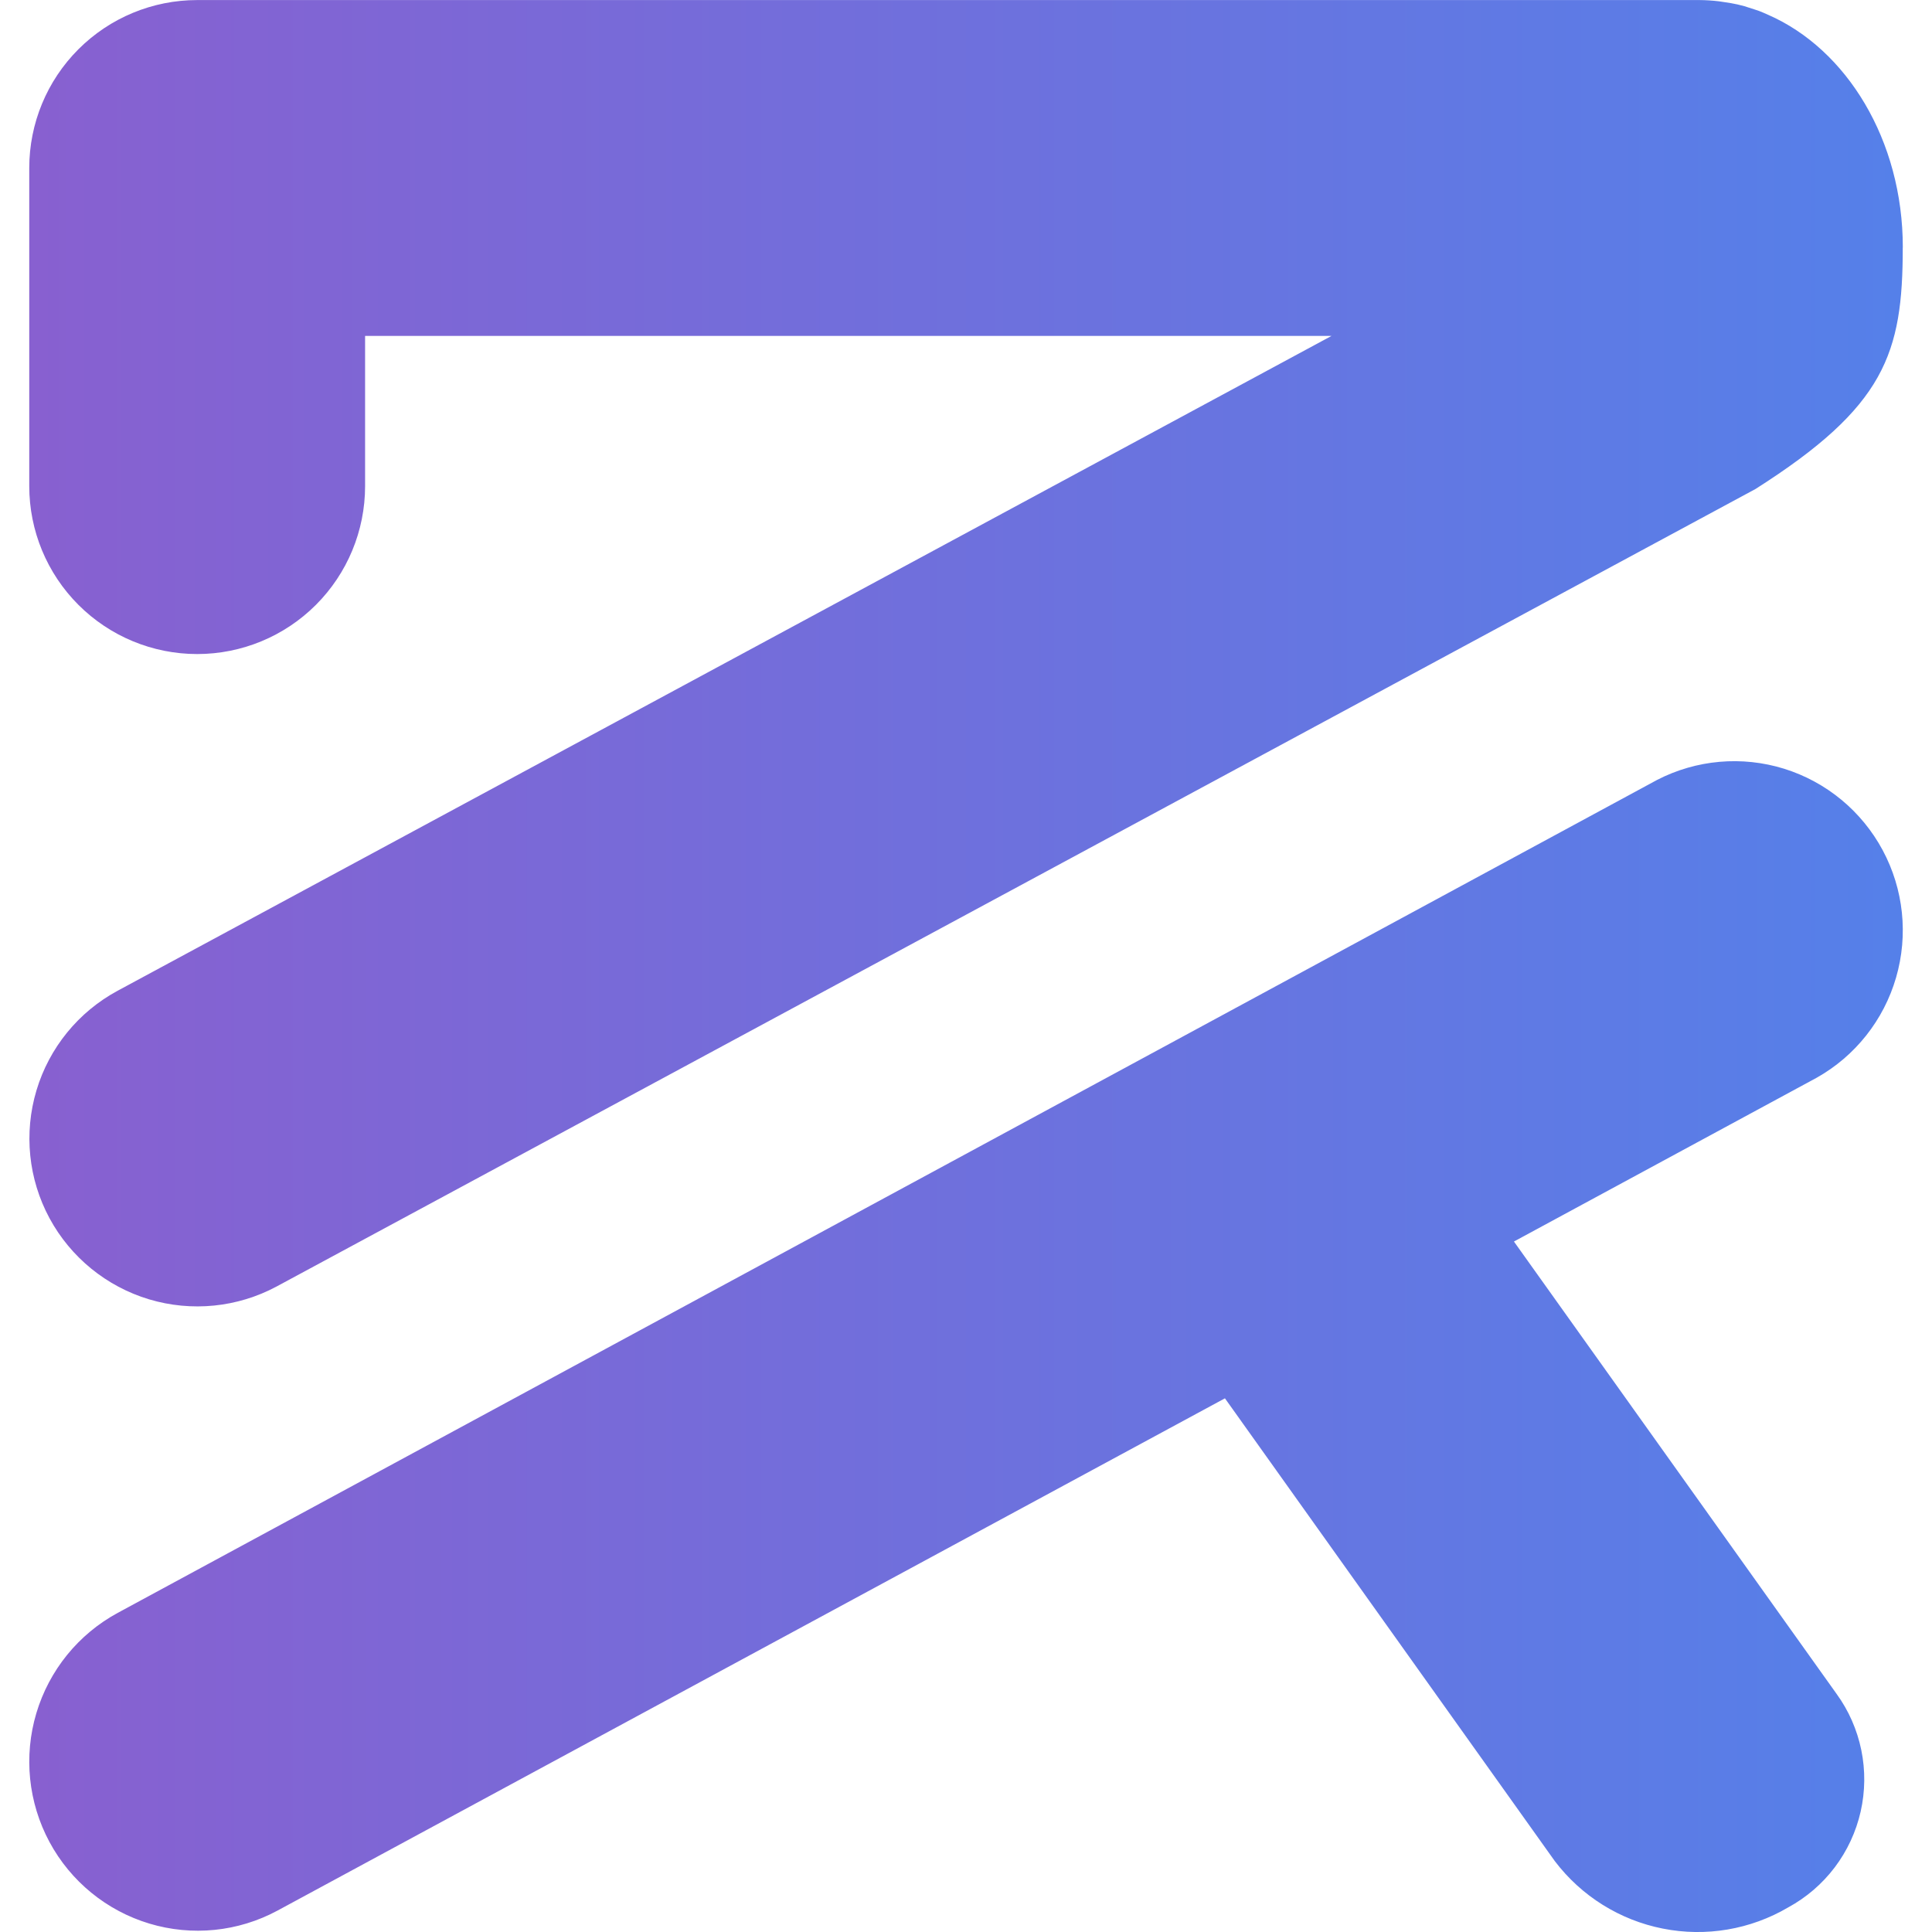
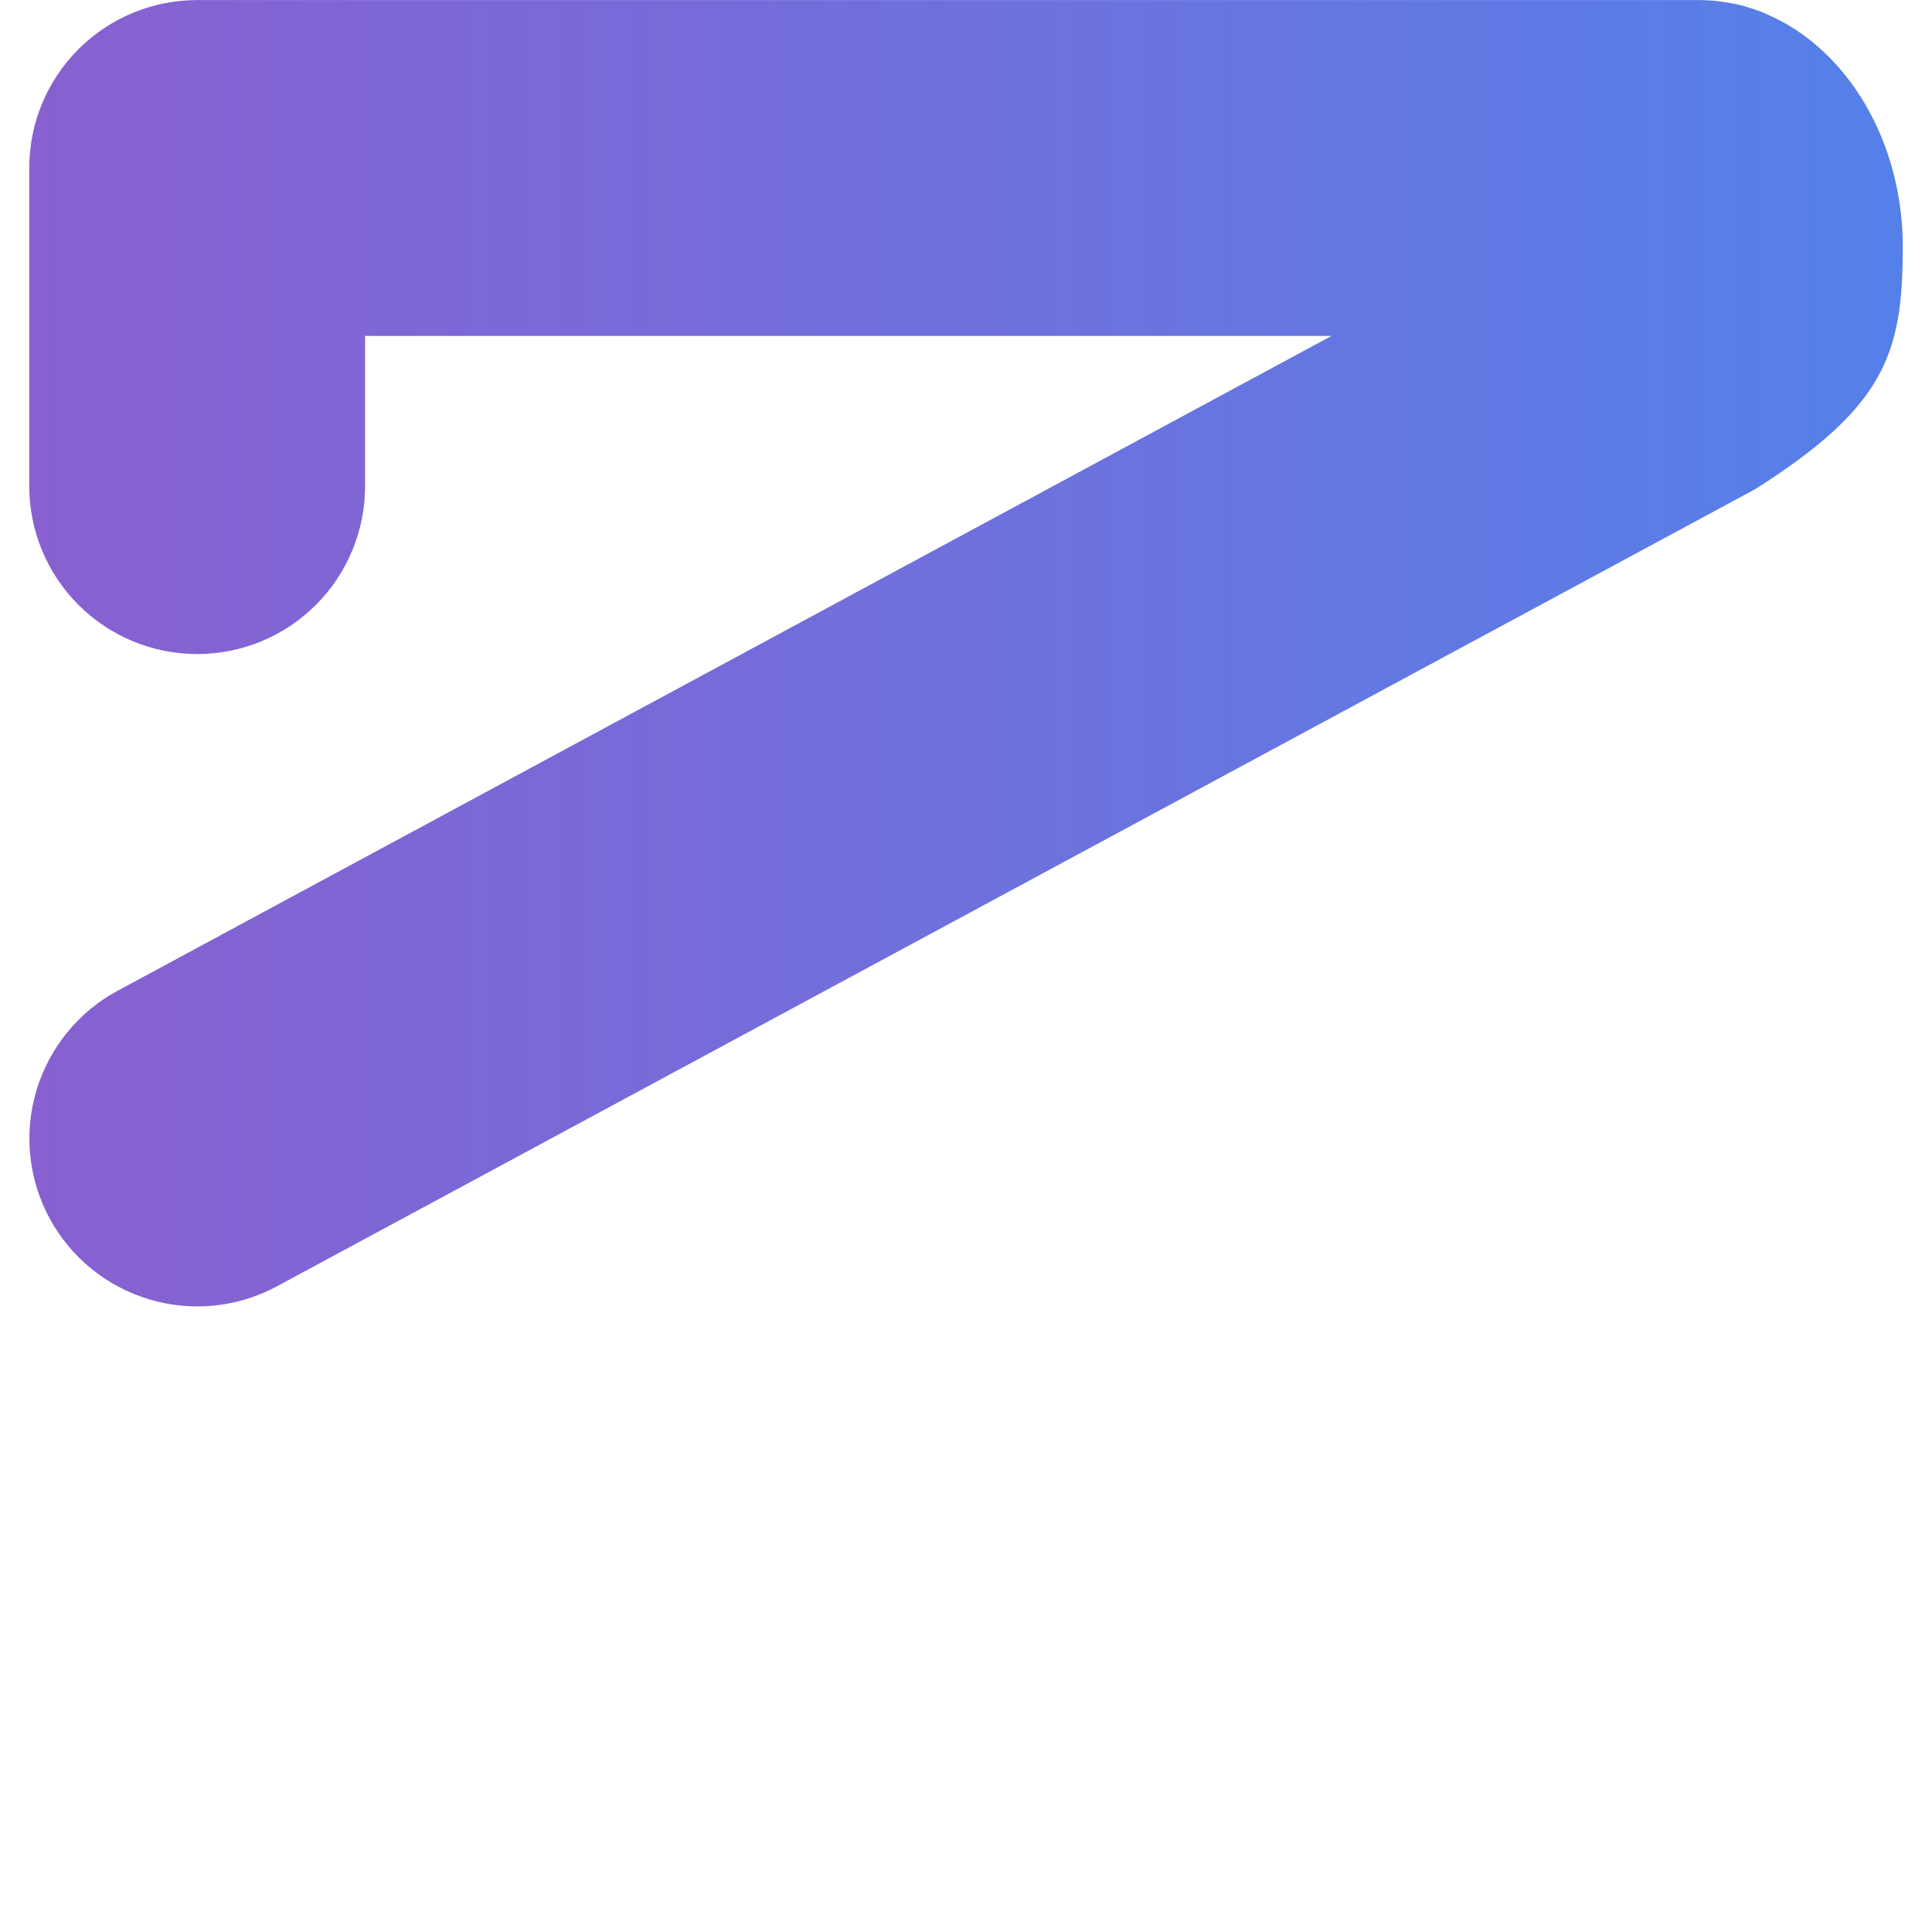
<svg xmlns="http://www.w3.org/2000/svg" width="256" height="256" version="1.1" viewBox="0 0 256 256">
  <defs>
    <linearGradient id="Gradient1" x1="-8.9407e-8" x2="32" y1="12.156" y2="12.156" gradientUnits="userSpaceOnUse">
      <stop stop-color="#8860D0" offset="0" />
      <stop stop-color="#5580E9" offset="1" />
    </linearGradient>
    <linearGradient id="Gradient2" x1="-8.9407e-8" x2="32" y1="24" y2="24" gradientUnits="userSpaceOnUse">
      <stop stop-color="#8860D0" offset="0" />
      <stop stop-color="#5580E9" offset="1" />
    </linearGradient>
  </defs>
  <g transform="matrix(7.758 0 0 7.758 3.877 -7.758)">
    <path d="m32 5.226c0-1.832-0.96-3.387-2.3-3.973l-0.082-0.036c-0.047-0.021-0.096-0.039-0.145-0.054l-0.178-0.057-0.118-0.03c-0.072-0.015-0.148-0.03-0.22-0.039l-0.1-0.015c-0.109-0.013-0.219-0.02-0.329-0.021h-25.66c-0.761 0-1.49 0.302-2.028 0.84-0.538 0.538-0.84 1.267-0.84 2.028v5.434c0 0.761 0.302 1.49 0.84 2.028 0.538 0.538 1.267 0.84 2.028 0.84s1.49-0.302 2.028-0.84c0.538-0.538 0.84-1.267 0.84-2.028v-2.566h16.507l-20.734 11.185c-0.669 0.361-1.168 0.973-1.386 1.702-0.218 0.729-0.138 1.514 0.223 2.183 0.361 0.668 0.972 1.166 1.699 1.385 0.727 0.218 1.511 0.14 2.18-0.219l25.259-13.621c2.213-1.407 2.515-2.312 2.515-4.124z" fill="url(#Gradient1)" />
-     <path d="m25.358 22.205 5.17-2.797c0.659-0.37 1.146-0.985 1.357-1.712 0.211-0.727 0.129-1.508-0.229-2.175-0.358-0.667-0.962-1.166-1.683-1.391-0.721-0.224-1.501-0.155-2.172 0.192l-26.289 14.225c-0.672 0.364-1.172 0.98-1.391 1.714-0.219 0.734-0.138 1.525 0.224 2.199 0.362 0.673 0.975 1.174 1.705 1.394 0.73 0.22 1.517 0.141 2.189-0.221l16.183-8.75 5.634 7.904c0.454 0.598 1.11 1.008 1.845 1.153 0.735 0.146 1.497 0.017 2.143-0.363 0.31-0.169 0.581-0.402 0.794-0.684 0.213-0.282 0.364-0.607 0.442-0.952 0.078-0.345 0.082-0.704 0.011-1.05-0.071-0.347-0.215-0.675-0.423-0.961z" fill="url(#Gradient2)" />
  </g>
</svg>